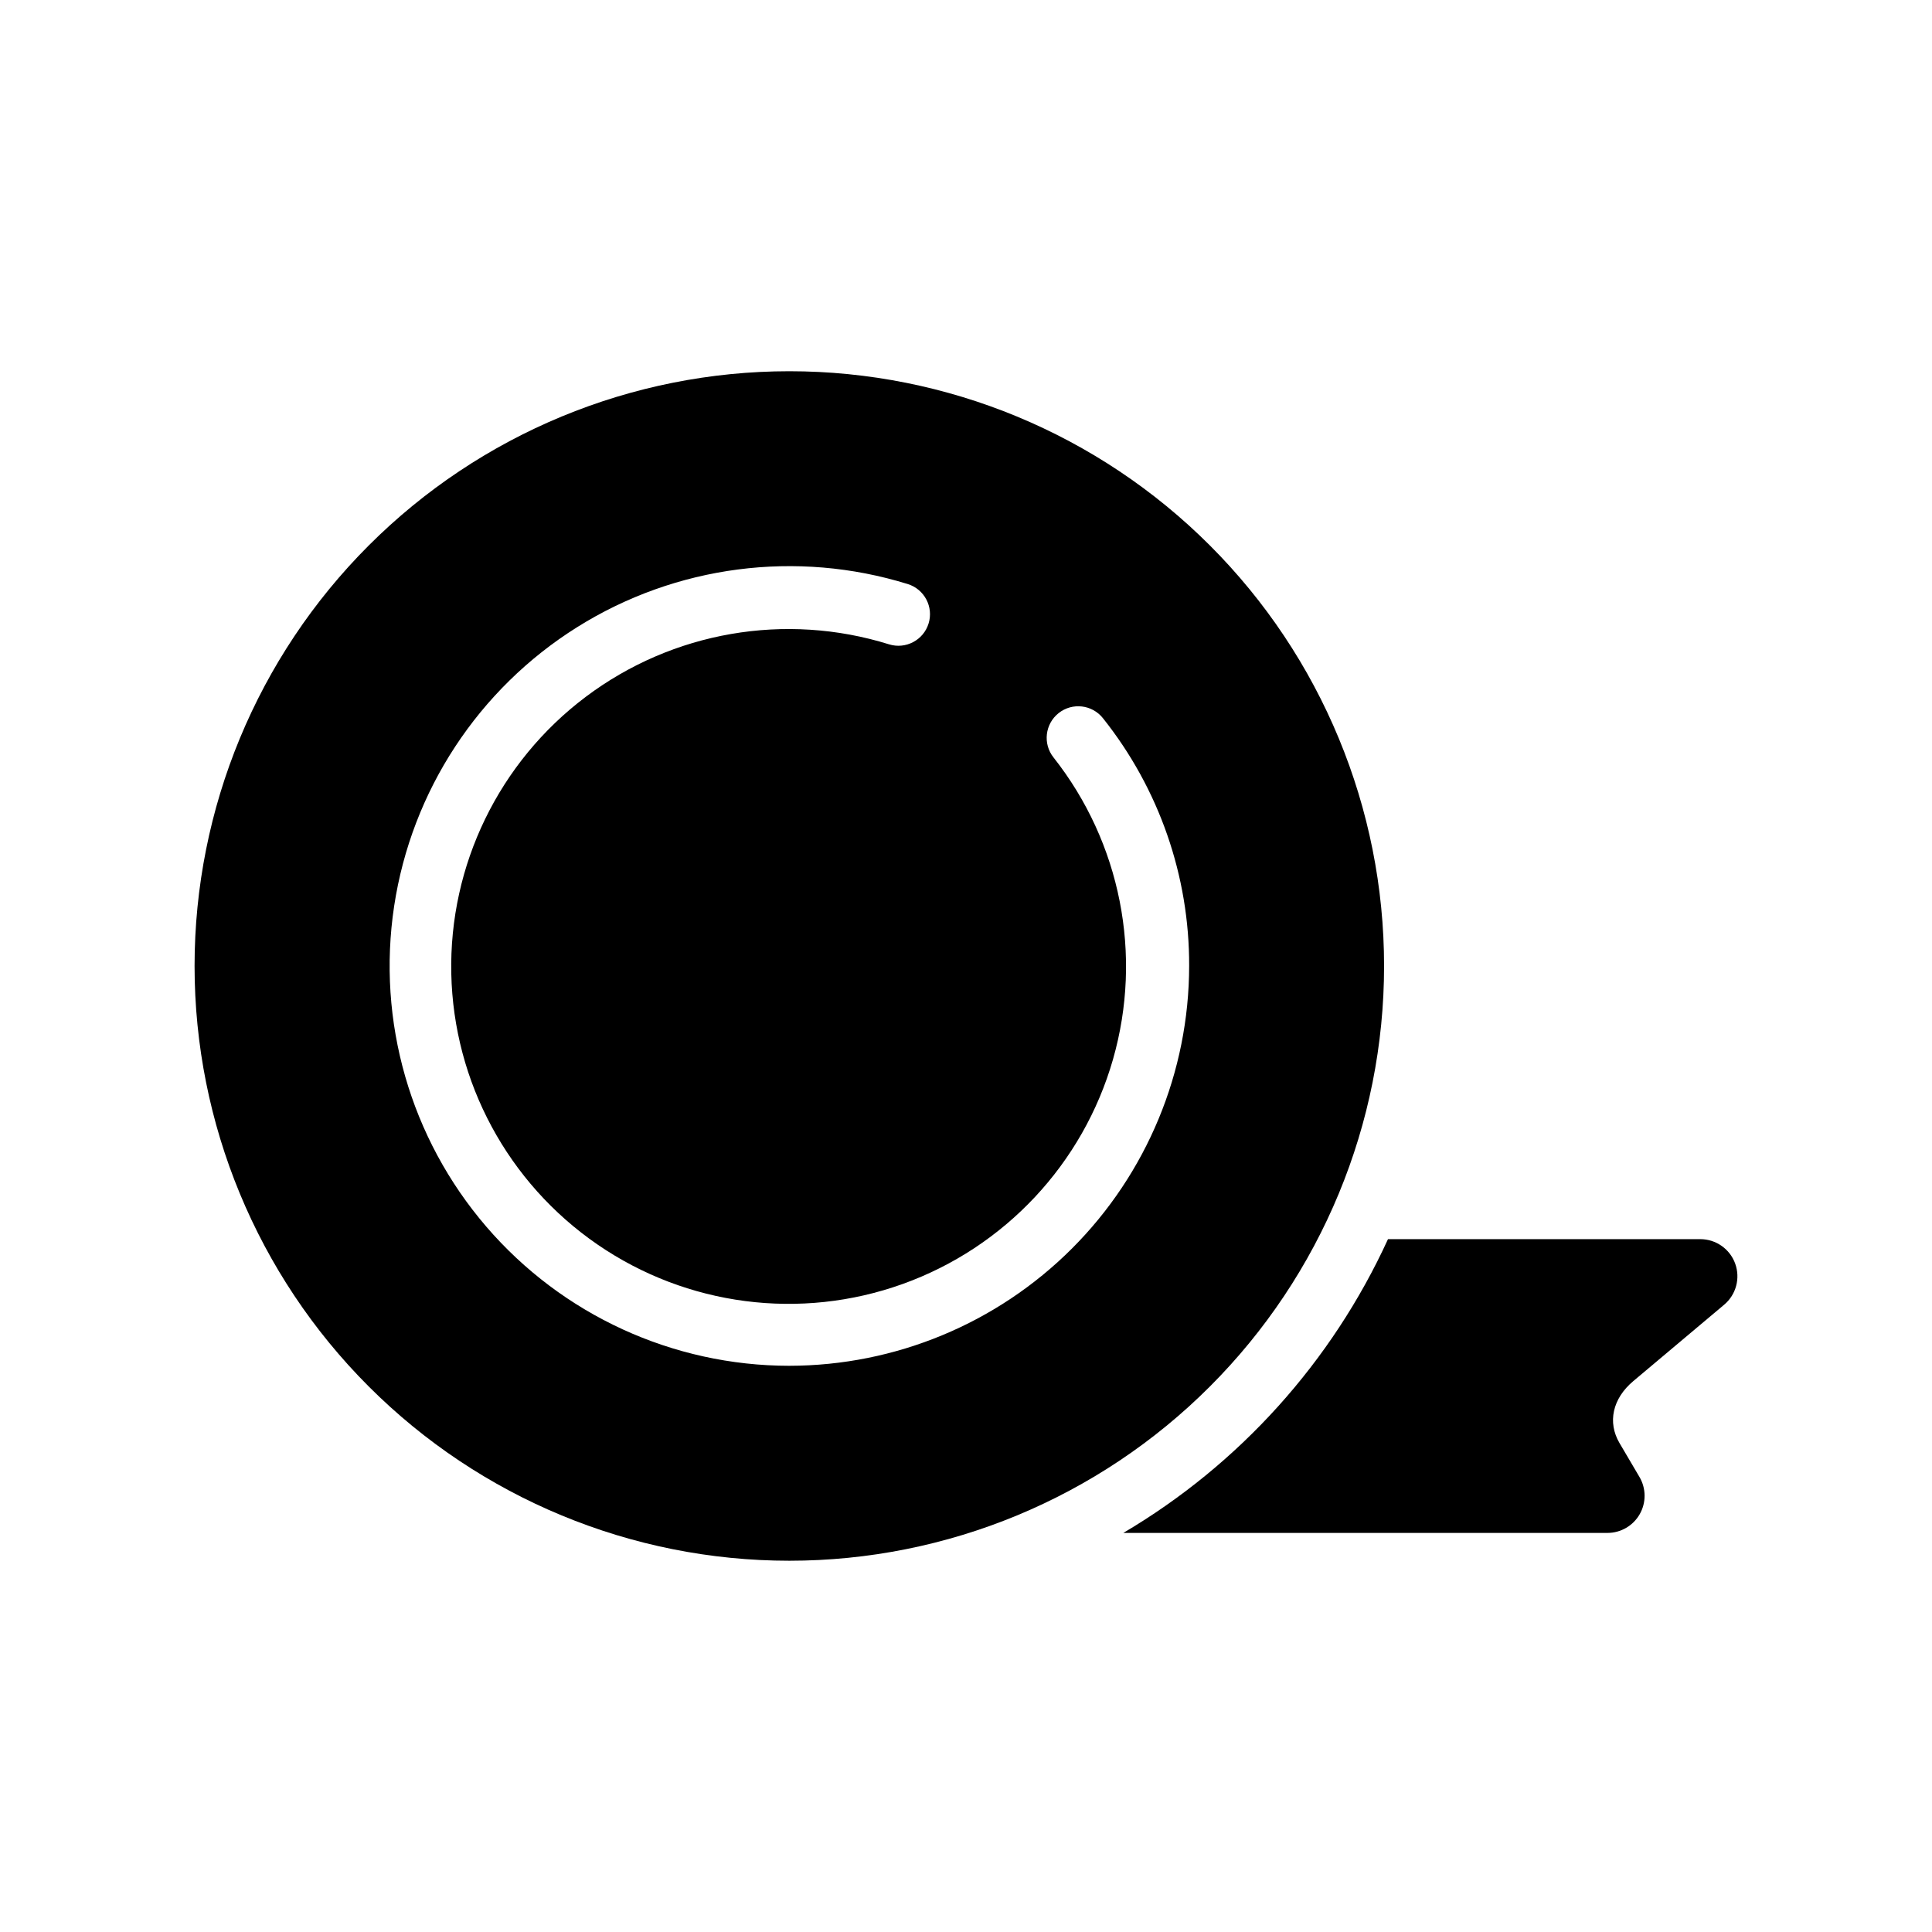
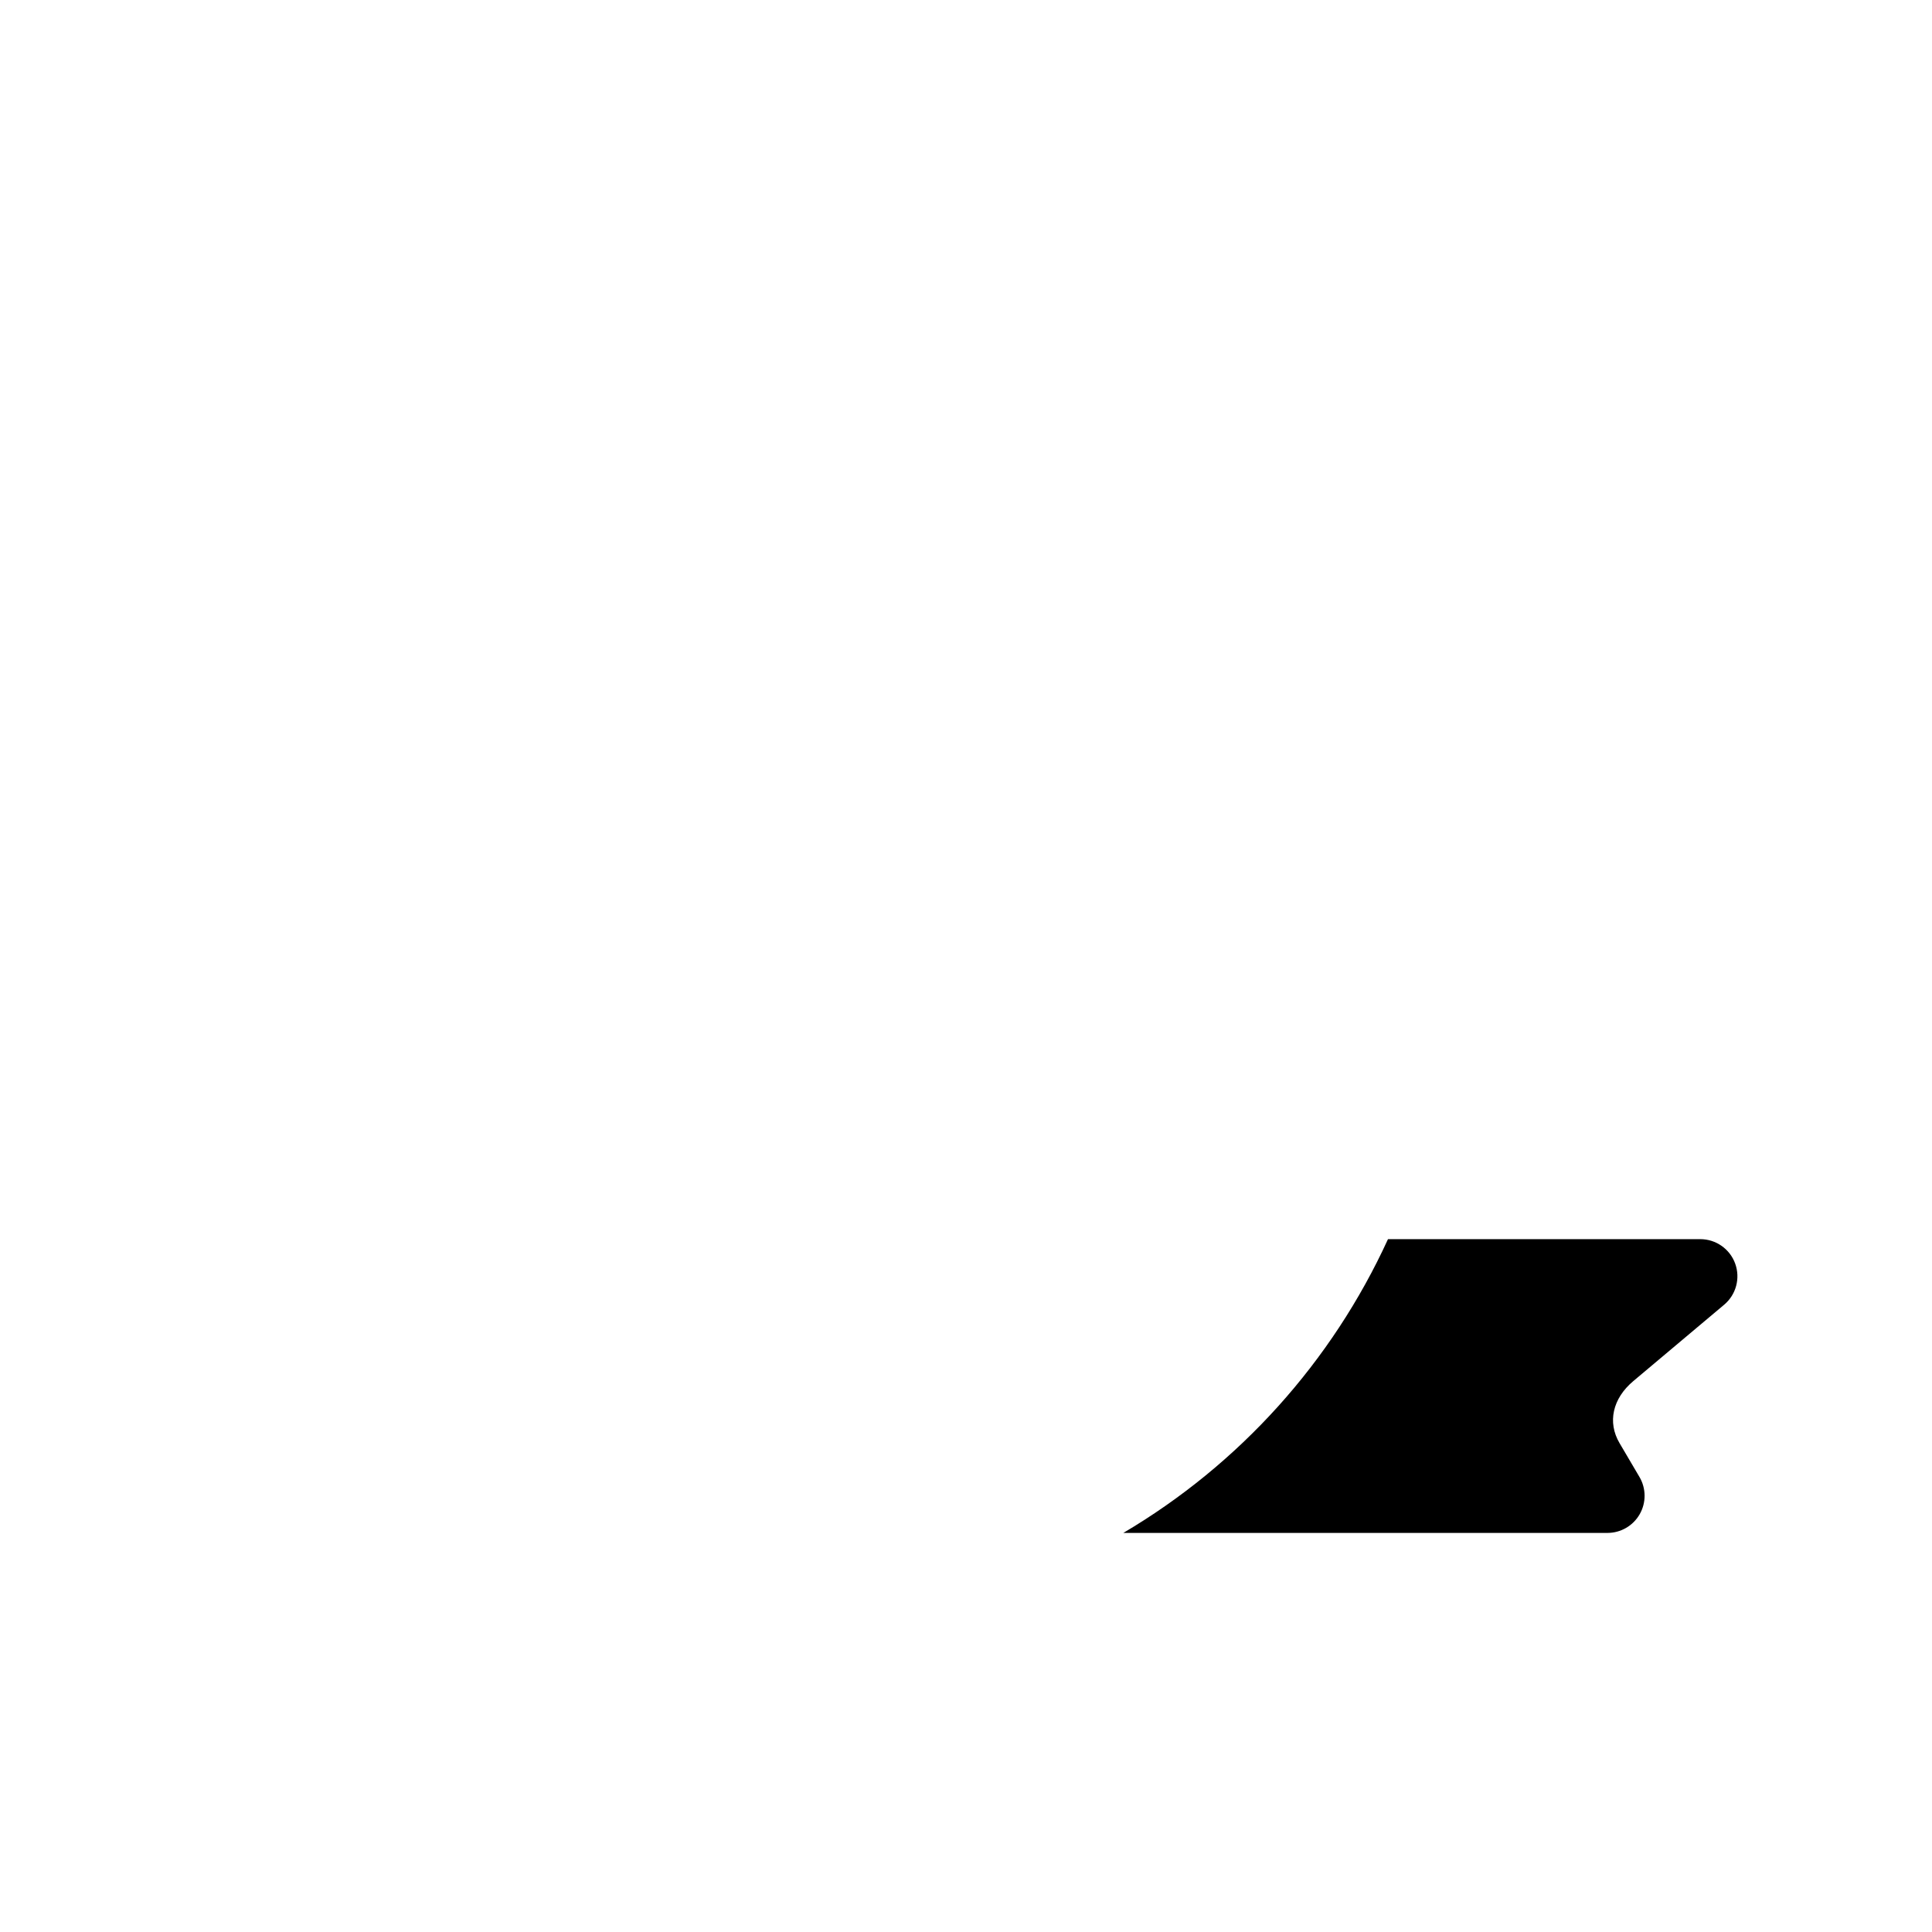
<svg xmlns="http://www.w3.org/2000/svg" fill="#000000" width="800px" height="800px" version="1.1" viewBox="144 144 512 512">
  <g>
    <path d="m603.84 478.86c-1.418-3.887-5.109-6.473-9.246-6.473h-82.762c-14.879 32.508-39.355 59.676-70.141 77.852h128.3c3.531 0 6.793-1.891 8.543-4.953 1.754-3.066 1.73-6.832-0.059-9.875l-5.285-8.977c-3.246-5.516-1.844-11.812 3.652-16.43l24.082-20.246c3.164-2.66 4.328-7.016 2.914-10.898z" />
-     <path d="m353.18 242.38c-41.801 0-81.891 16.605-111.45 46.164-29.562 29.559-46.168 69.648-46.168 111.45 0 41.801 16.605 81.891 46.168 111.45 29.559 29.562 69.648 46.168 111.45 46.168 41.805 0 81.895-16.605 111.45-46.168 29.559-29.559 46.164-69.648 46.164-111.45 0-41.805-16.605-81.895-46.164-111.45-29.559-29.559-69.648-46.164-111.45-46.164zm0 263.57c-30.867-0.012-60.195-13.48-80.316-36.887-20.121-23.41-29.035-54.426-24.41-84.945s22.328-57.504 48.48-73.902c26.152-16.395 58.152-20.57 87.637-11.434 4.414 1.371 6.879 6.059 5.508 10.469-1.371 4.41-6.062 6.875-10.473 5.504-27.465-8.562-57.371-3.387-80.363 13.906-22.992 17.297-36.258 44.594-35.648 73.359 0.613 28.762 15.023 55.473 38.73 71.777 23.703 16.301 53.805 20.203 80.879 10.48 27.078-9.719 47.824-31.875 55.75-59.531 7.922-27.656 2.055-57.438-15.766-80.02-2.867-3.621-2.254-8.883 1.367-11.75 3.625-2.867 8.883-2.254 11.75 1.371 14.855 18.645 22.91 41.801 22.832 65.645-0.031 28.09-11.203 55.023-31.066 74.887-19.867 19.863-46.797 31.039-74.891 31.07z" />
  </g>
</svg>